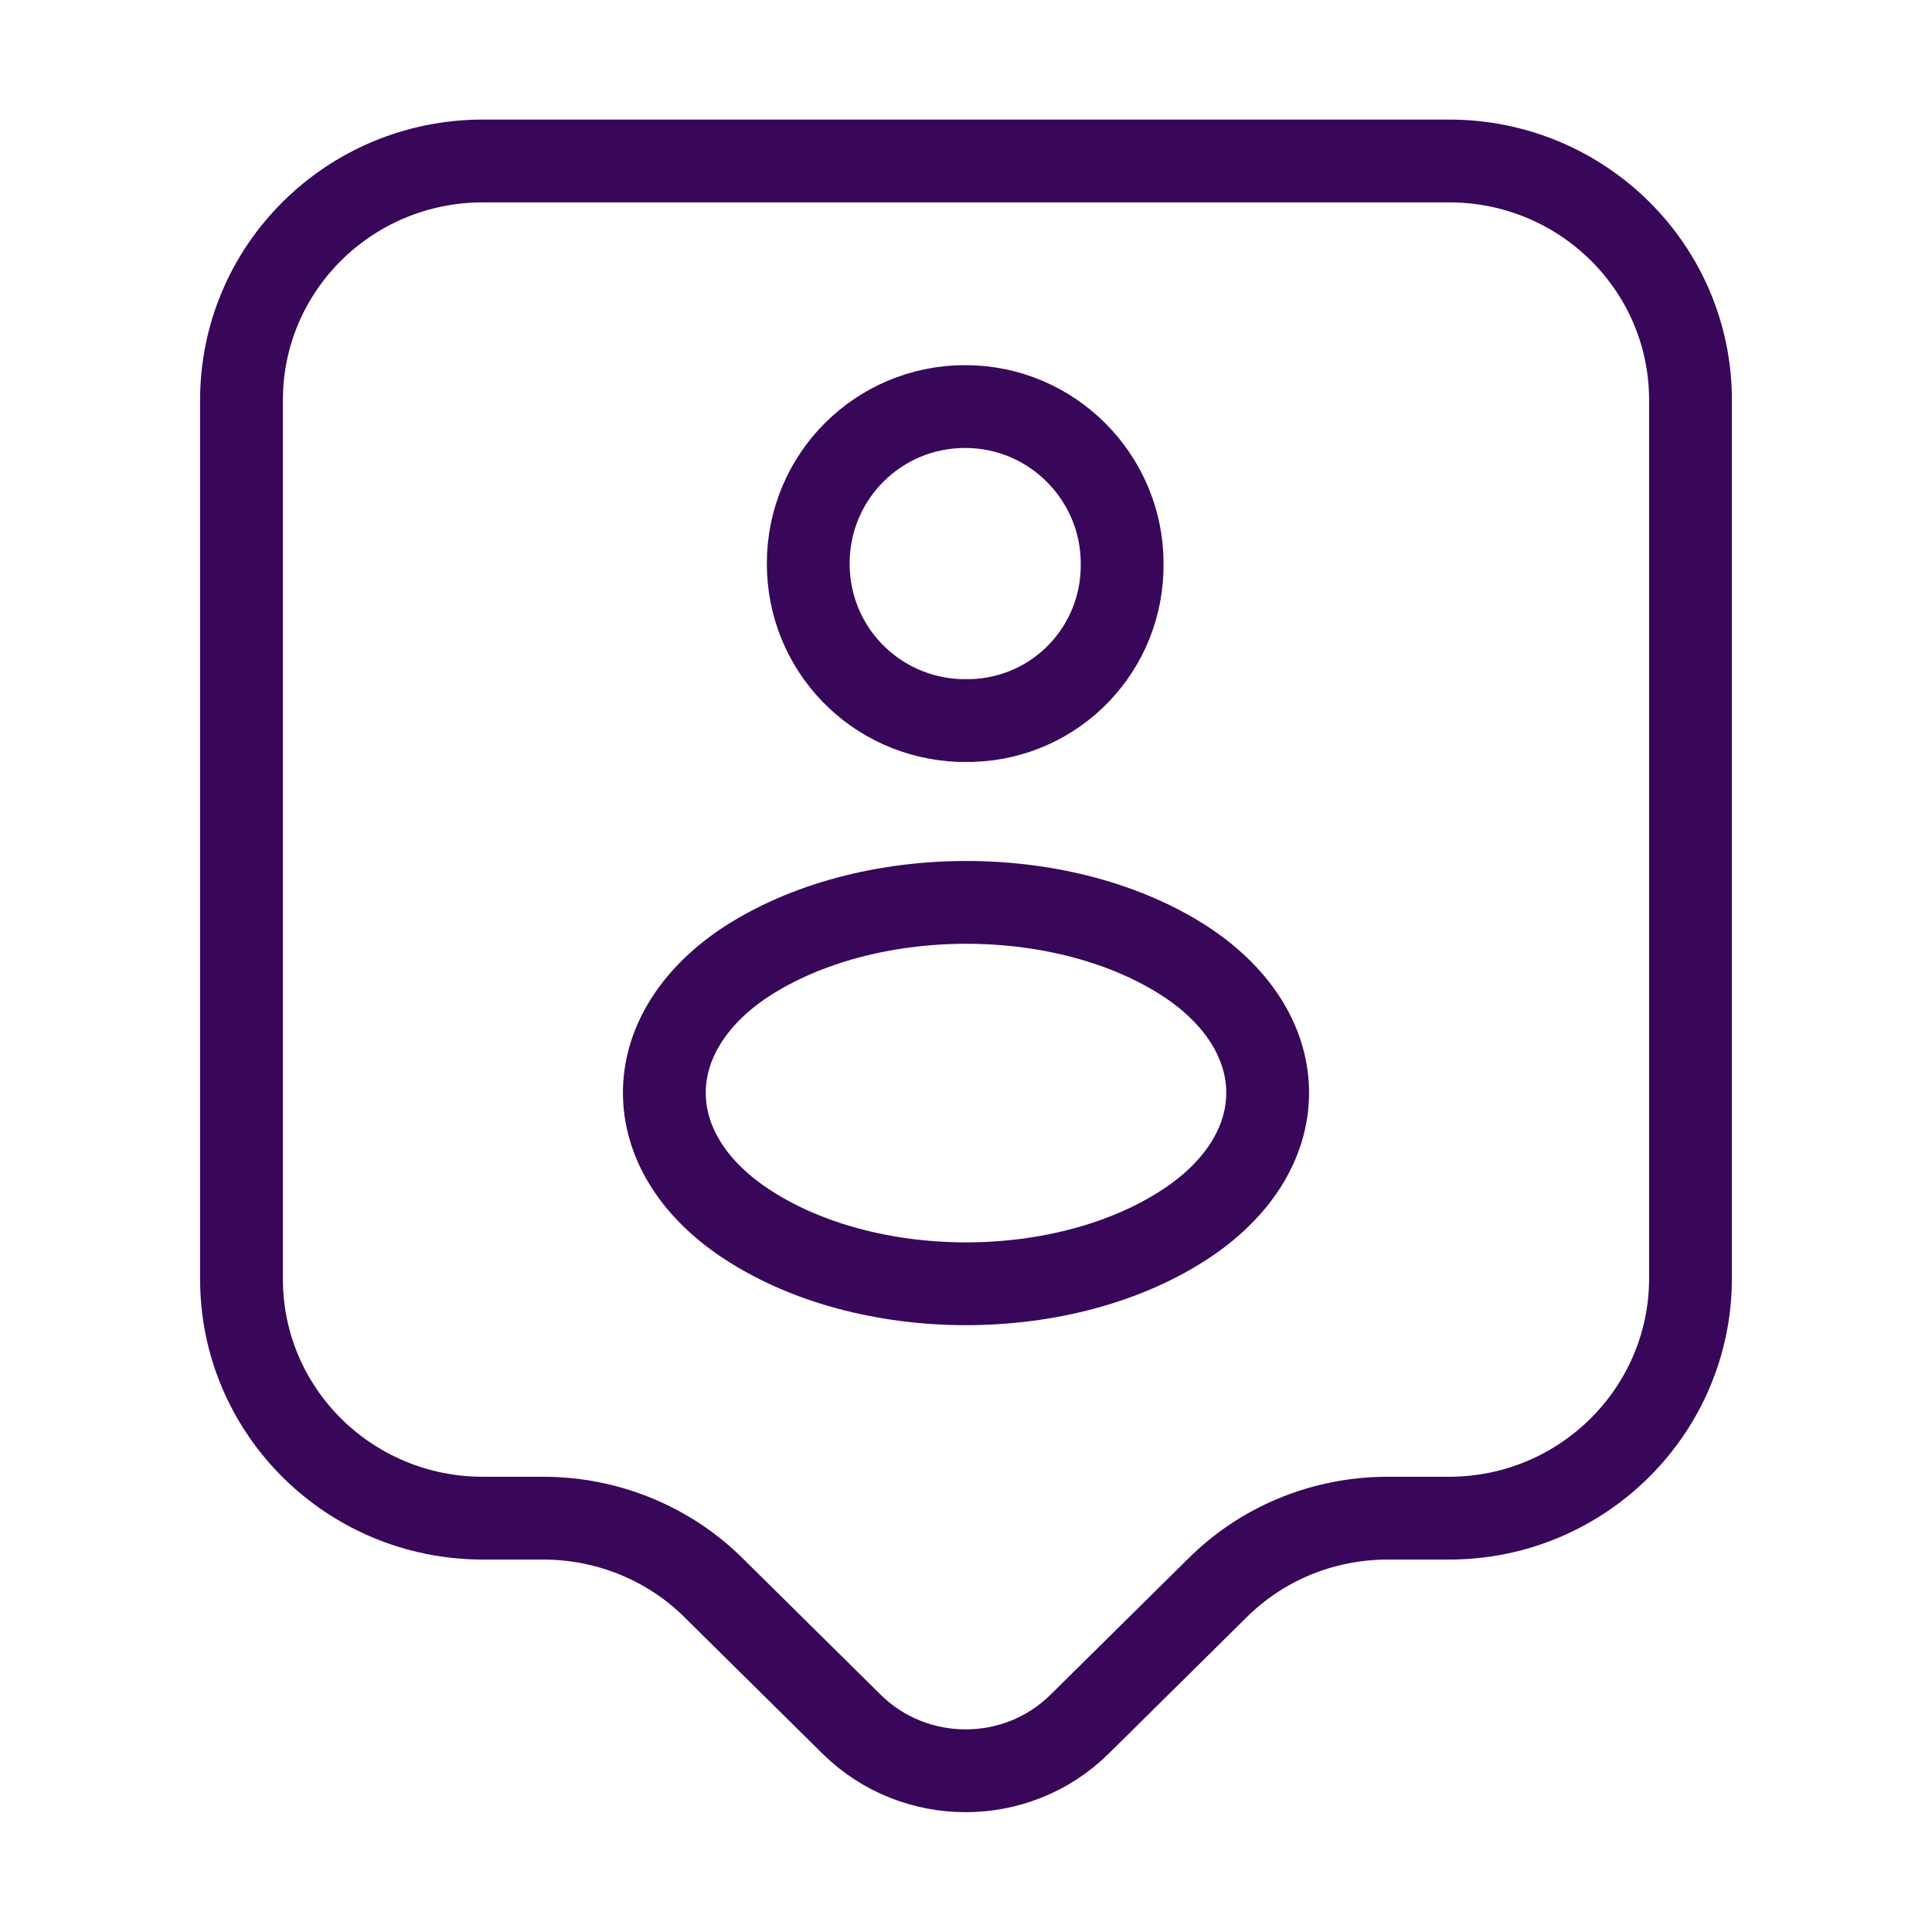
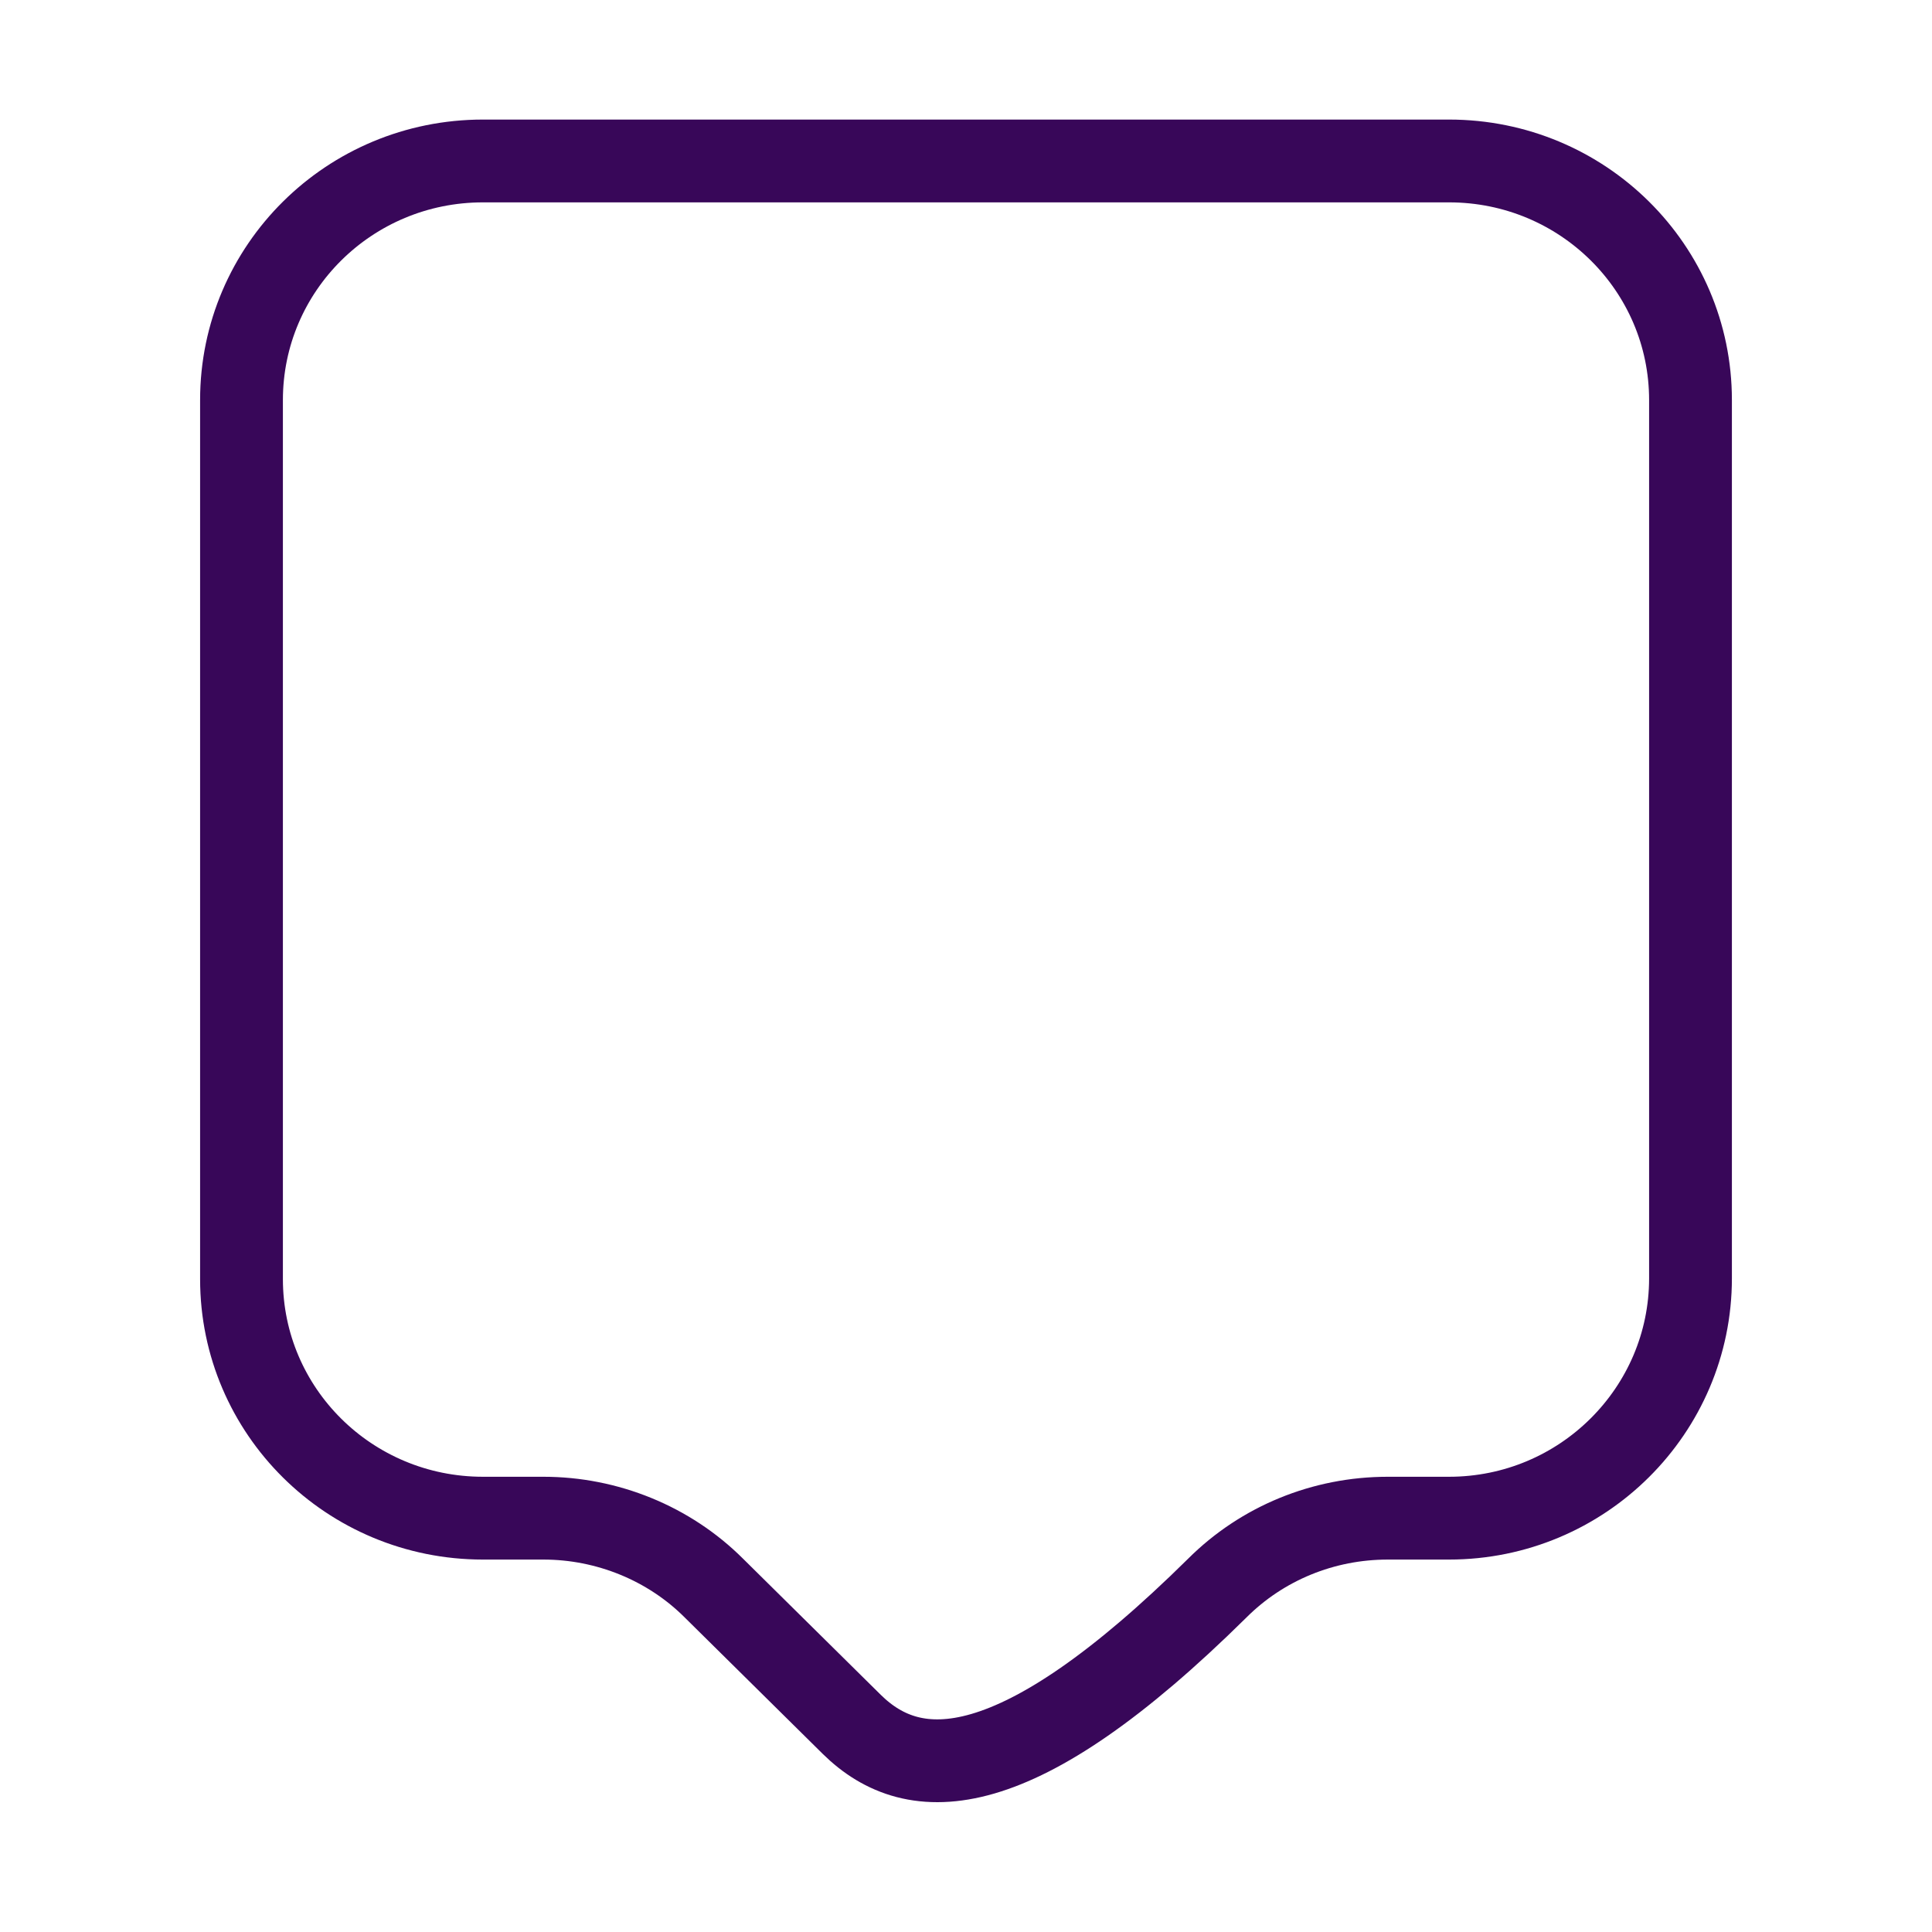
<svg xmlns="http://www.w3.org/2000/svg" width="35" height="35" viewBox="0 0 35 35" fill="none">
-   <path d="M26.25 27.503H25.142C23.975 27.503 22.867 27.956 22.05 28.772L19.556 31.237C18.419 32.36 16.567 32.36 15.429 31.237L12.935 28.772C12.119 27.956 10.996 27.503 9.844 27.503H8.75C6.329 27.503 4.375 25.564 4.375 23.172V7.247C4.375 4.856 6.329 2.916 8.75 2.916H26.25C28.671 2.916 30.625 4.856 30.625 7.247V23.158C30.625 25.549 28.671 27.503 26.25 27.503Z" stroke="#380759" stroke-width="1.5" stroke-miterlimit="10" stroke-linecap="round" stroke-linejoin="round" />
-   <path d="M17.602 13.053C17.544 13.053 17.456 13.053 17.383 13.053C15.852 12.994 14.642 11.755 14.642 10.209C14.642 8.634 15.91 7.365 17.485 7.365C19.06 7.365 20.329 8.649 20.329 10.209C20.344 11.755 19.133 13.009 17.602 13.053Z" stroke="#380759" stroke-width="1.5" stroke-linecap="round" stroke-linejoin="round" />
-   <path d="M13.49 17.441C11.55 18.739 11.55 20.854 13.49 22.152C15.692 23.625 19.308 23.625 21.51 22.152C23.45 20.854 23.45 18.739 21.51 17.441C19.308 15.983 15.706 15.983 13.49 17.441Z" stroke="#380759" stroke-width="1.5" stroke-linecap="round" stroke-linejoin="round" />
+   <path d="M26.25 27.503H25.142C23.975 27.503 22.867 27.956 22.05 28.772C18.419 32.36 16.567 32.36 15.429 31.237L12.935 28.772C12.119 27.956 10.996 27.503 9.844 27.503H8.75C6.329 27.503 4.375 25.564 4.375 23.172V7.247C4.375 4.856 6.329 2.916 8.75 2.916H26.25C28.671 2.916 30.625 4.856 30.625 7.247V23.158C30.625 25.549 28.671 27.503 26.25 27.503Z" stroke="#380759" stroke-width="1.5" stroke-miterlimit="10" stroke-linecap="round" stroke-linejoin="round" />
</svg>